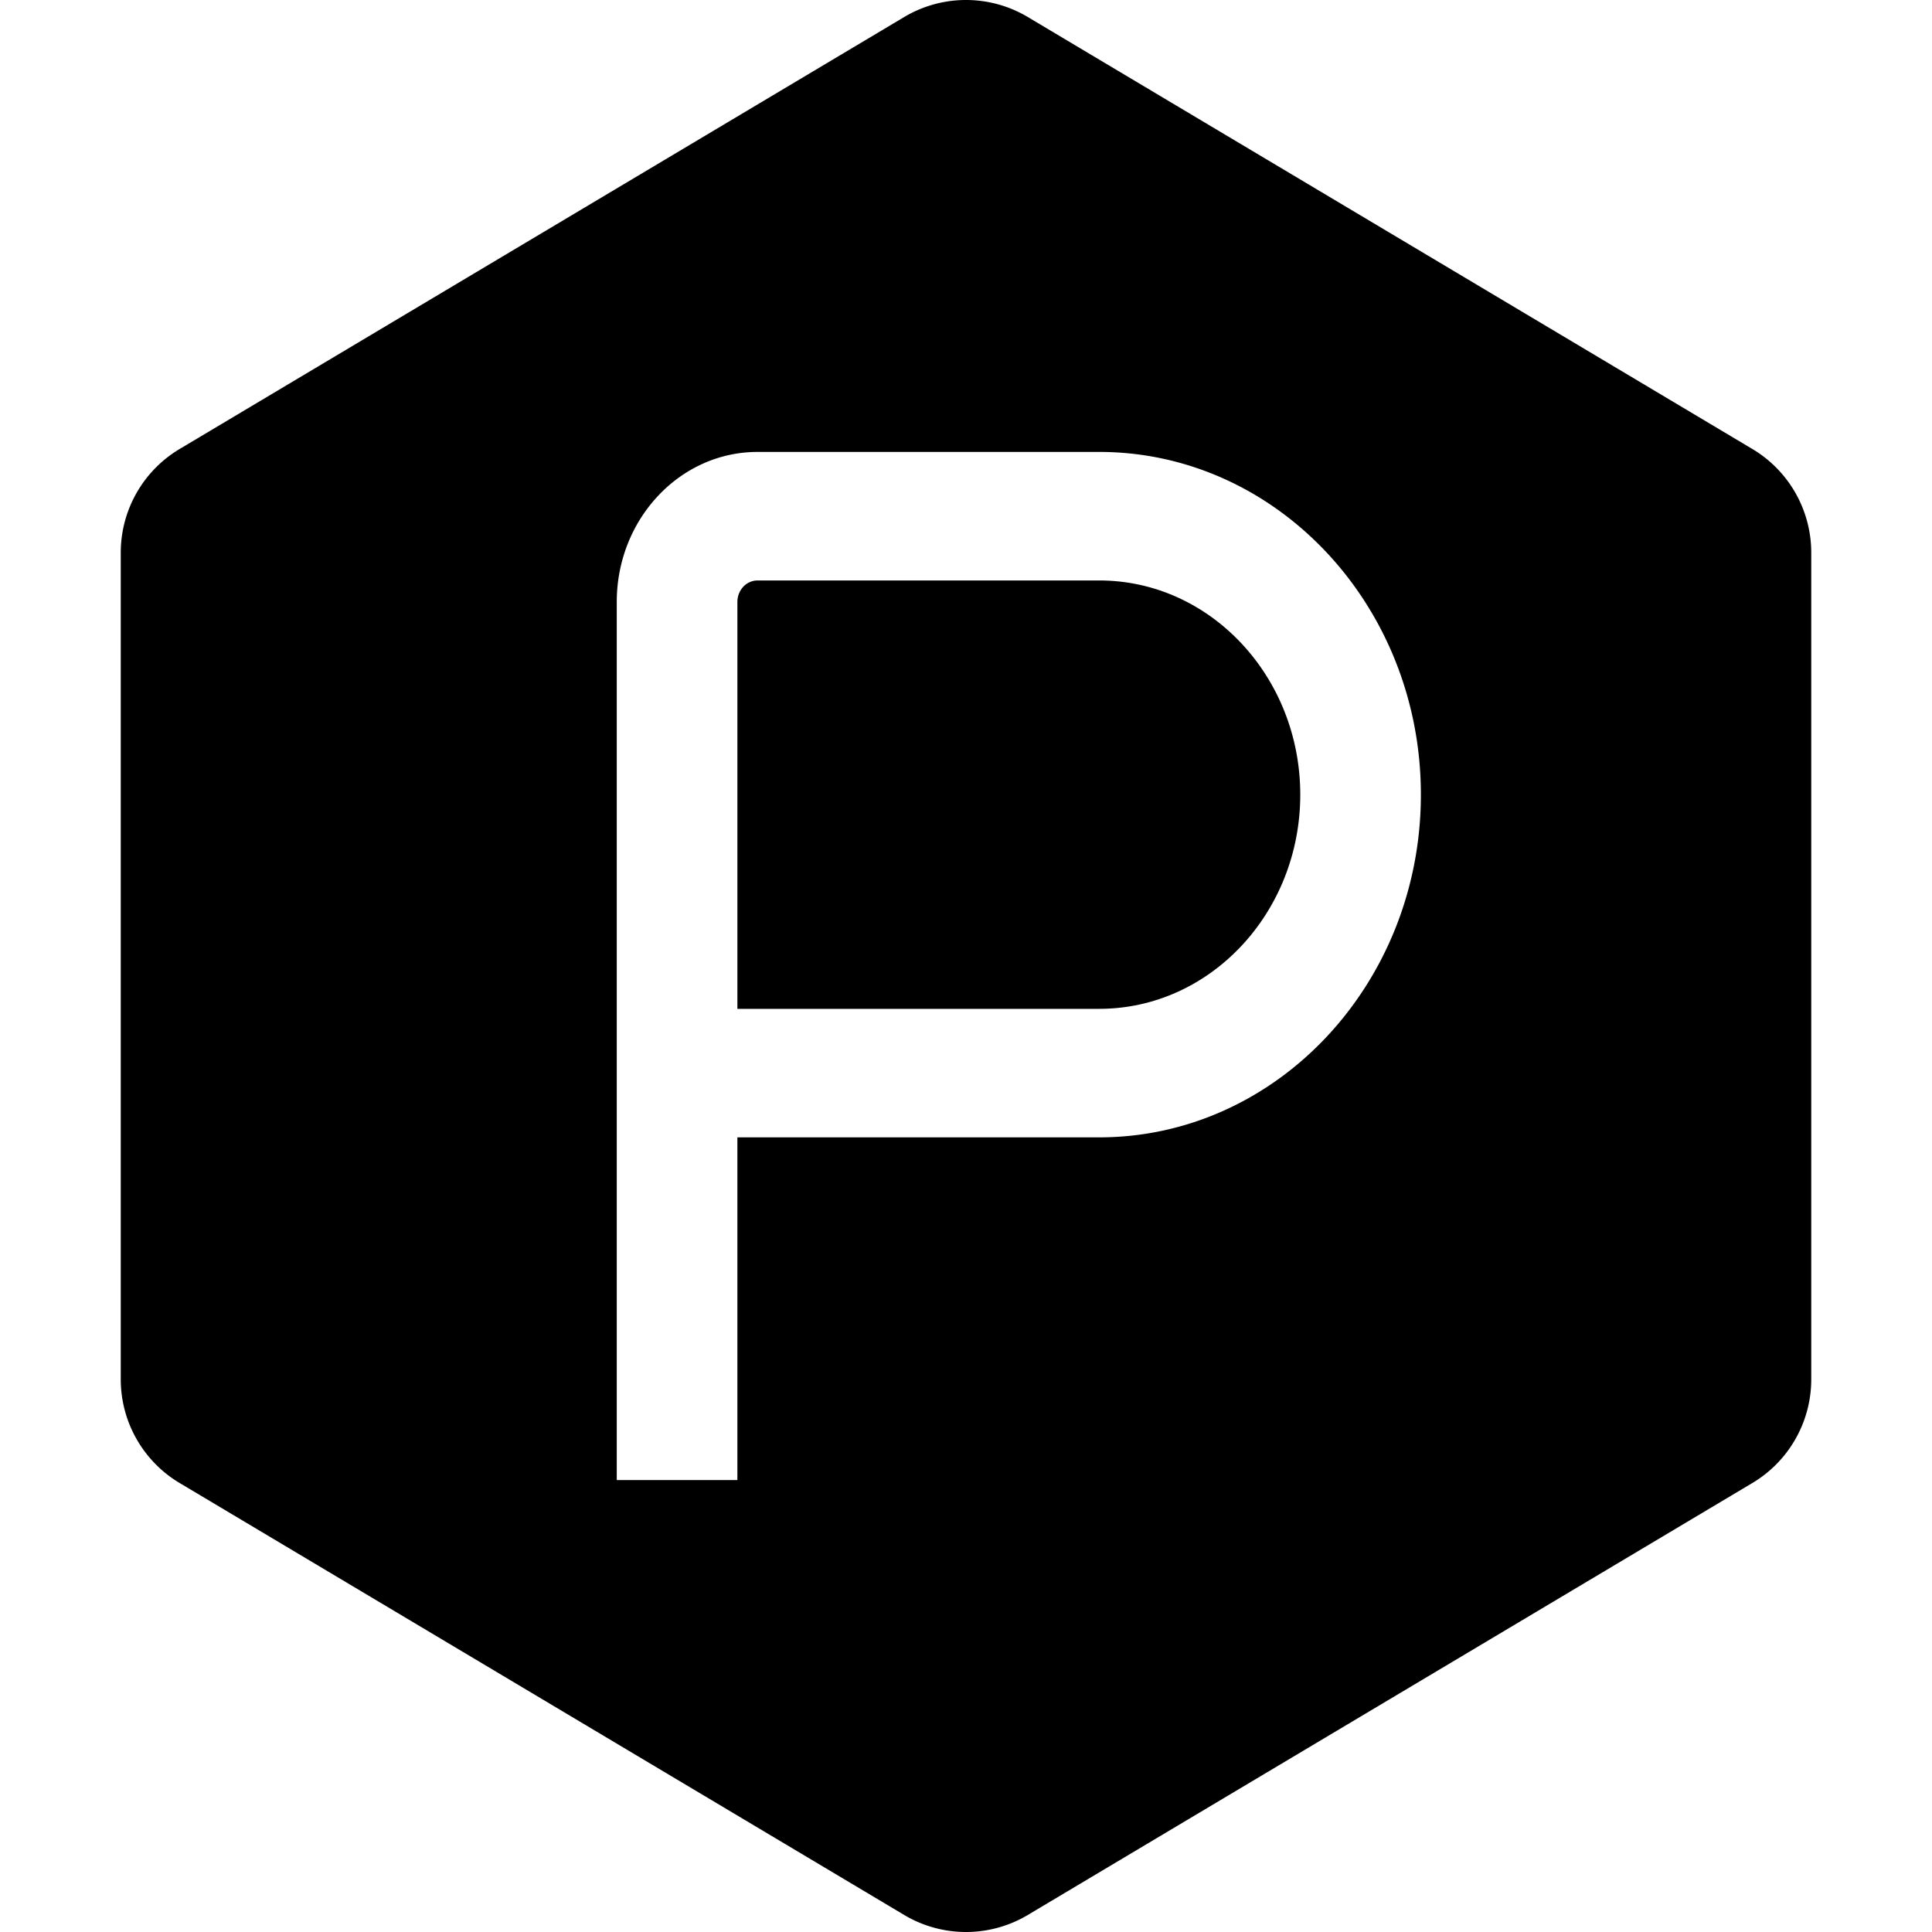
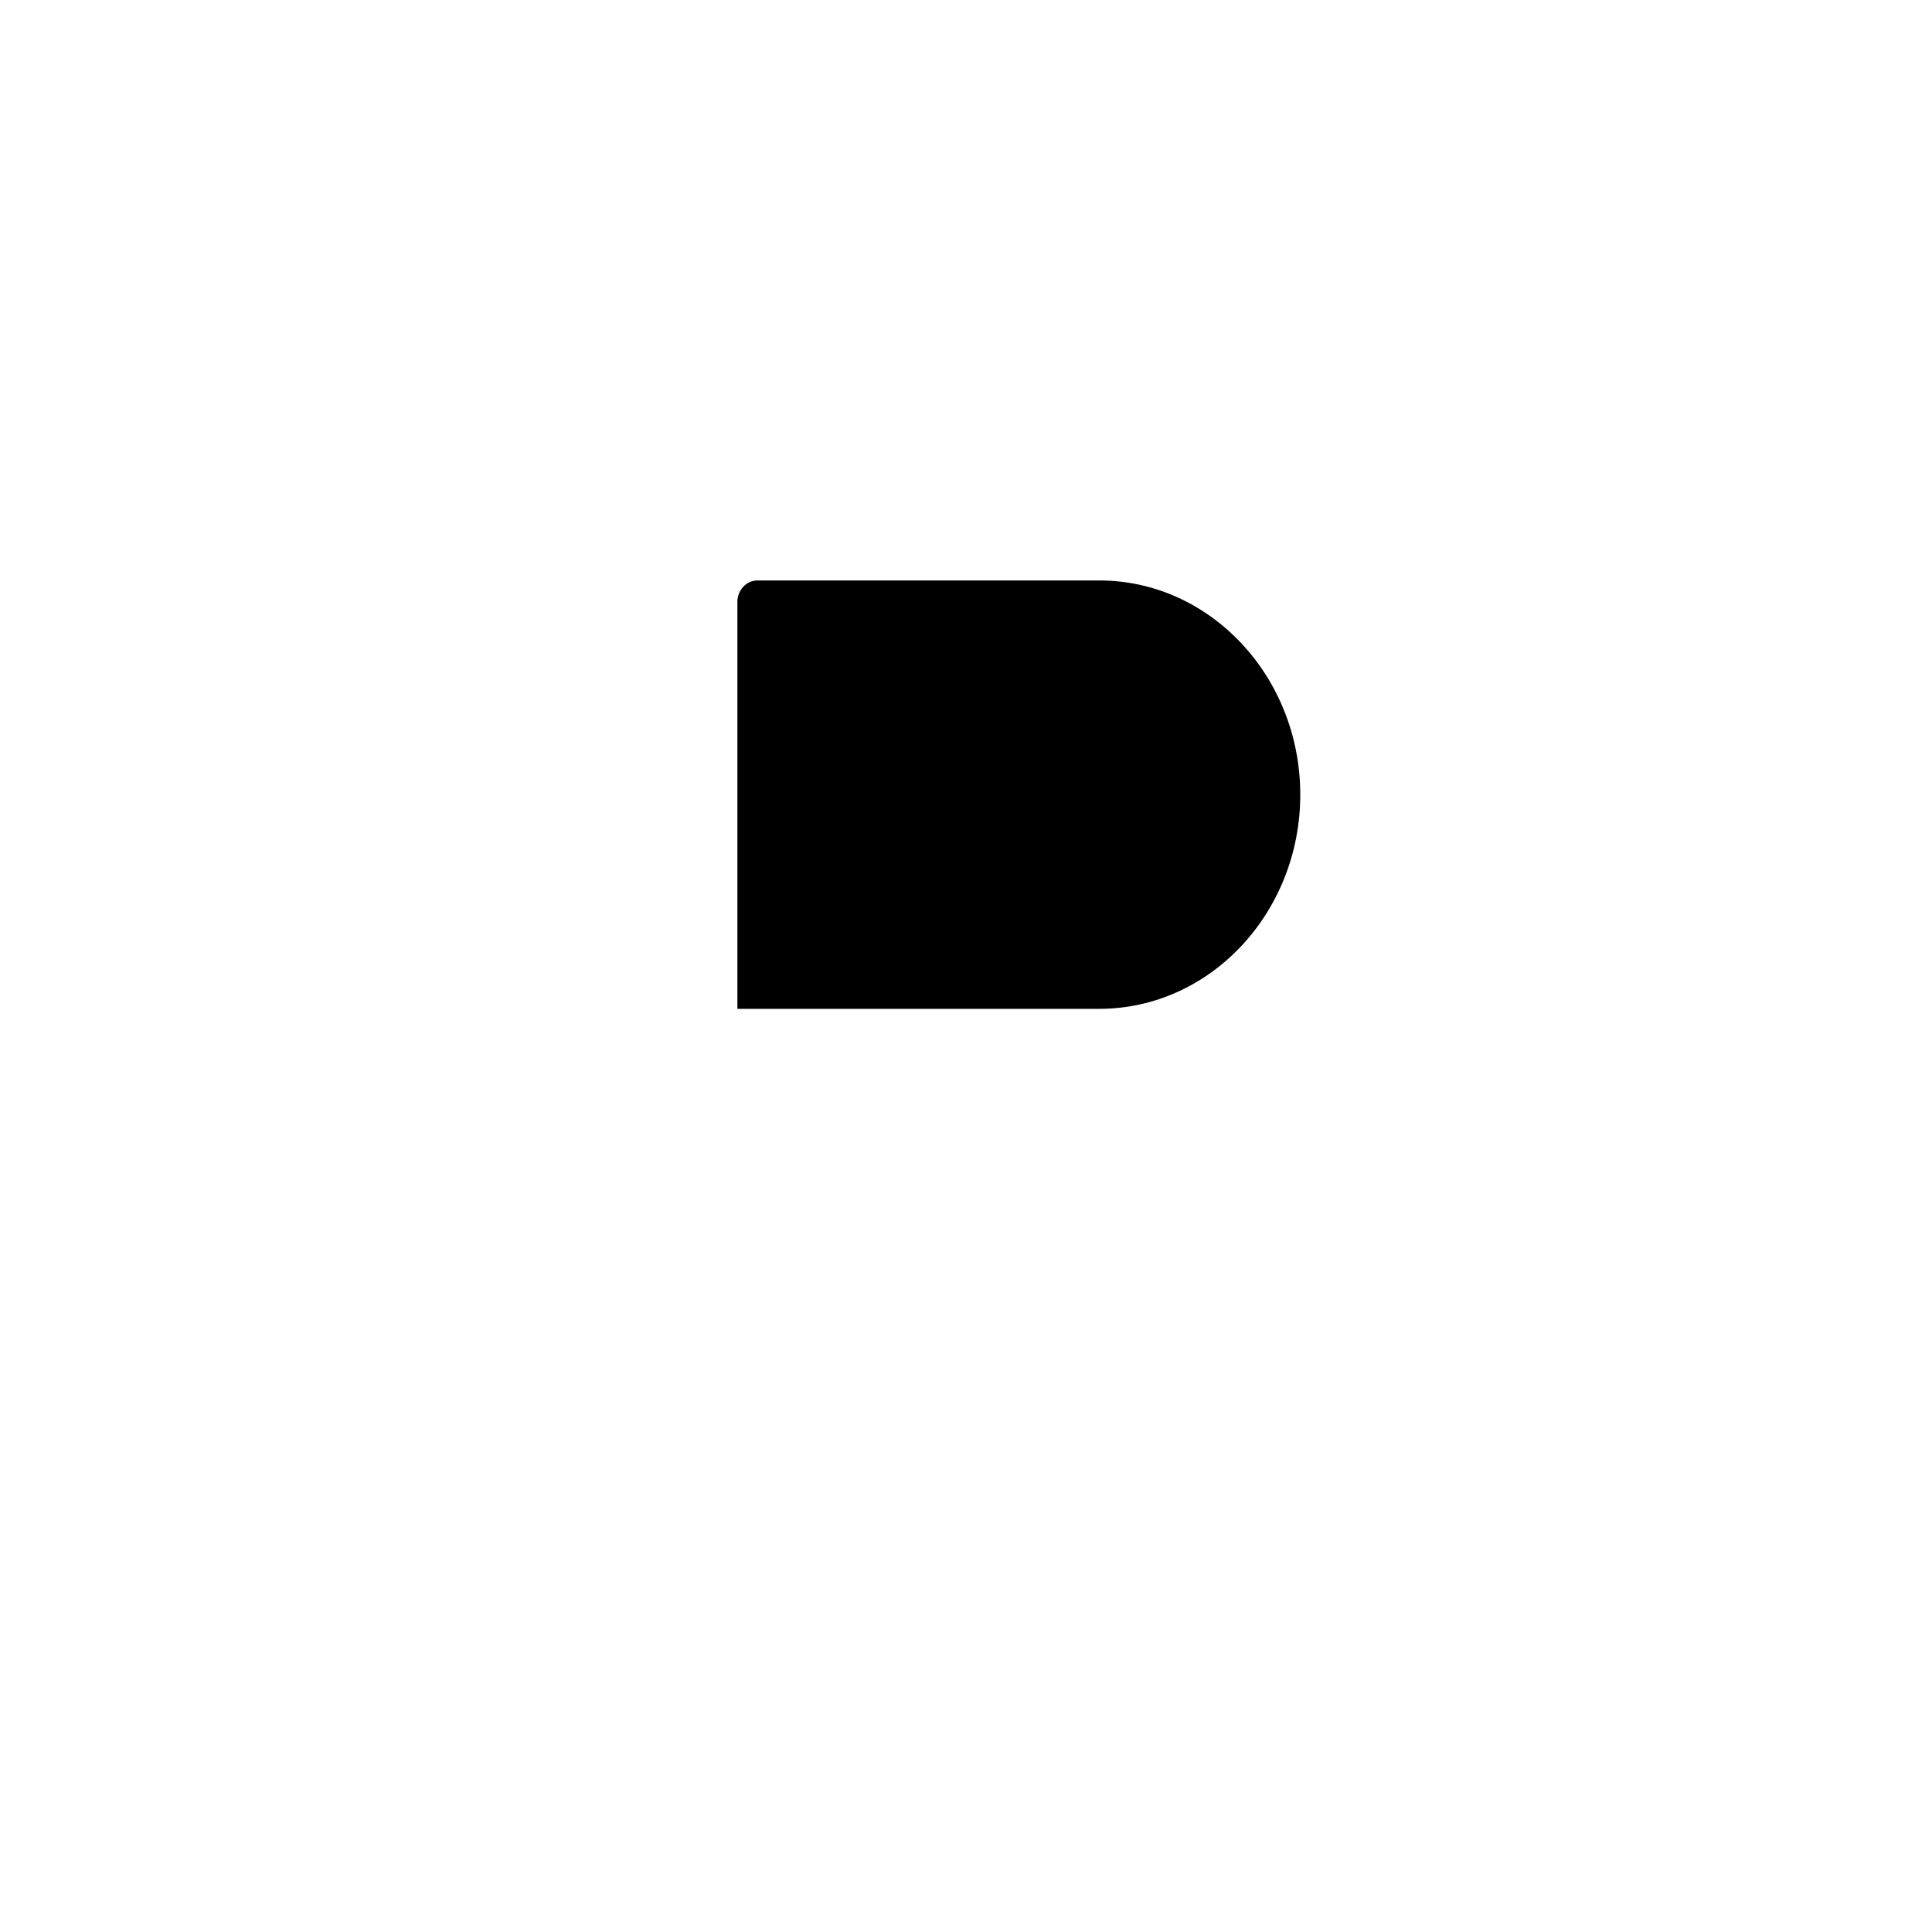
<svg xmlns="http://www.w3.org/2000/svg" viewBox="0 0 512 512" width="512" height="512">
  <g transform="translate(-13.625,-80.767)">
    <path d="m 214.367,234.593 c -2.941,0 -5.328,2.554 -5.328,5.676 v 107.852 h 95.894 c 29.376,0 53.275,-25.464 53.275,-56.764 0,-31.299 -23.899,-56.764 -53.275,-56.764 z" />
-     <path d="m 264.066,81.253 a 32,32 0 0 0 -10.441,3.801 L 61.625,199.519 a 32,32 0 0 0 -16,27.713 v 219.07 a 32,32 0 0 0 16,27.713 L 253.625,588.479 a 32,32 0 0 0 32,0 L 477.625,474.015 a 32,32 0 0 0 16,-27.713 V 227.232 A 32,32 0 0 0 477.625,199.519 L 285.625,85.054 a 32,32 0 0 0 -21.559,-3.801 z m -49.699,119.281 h 90.566 c 46.999,0 85.24,40.745 85.24,90.822 0,50.077 -38.241,90.822 -85.24,90.822 H 209.039 V 472.999 H 177.074 V 240.269 c 0,-21.911 16.729,-39.734 37.293,-39.734 z" />
  </g>
</svg>